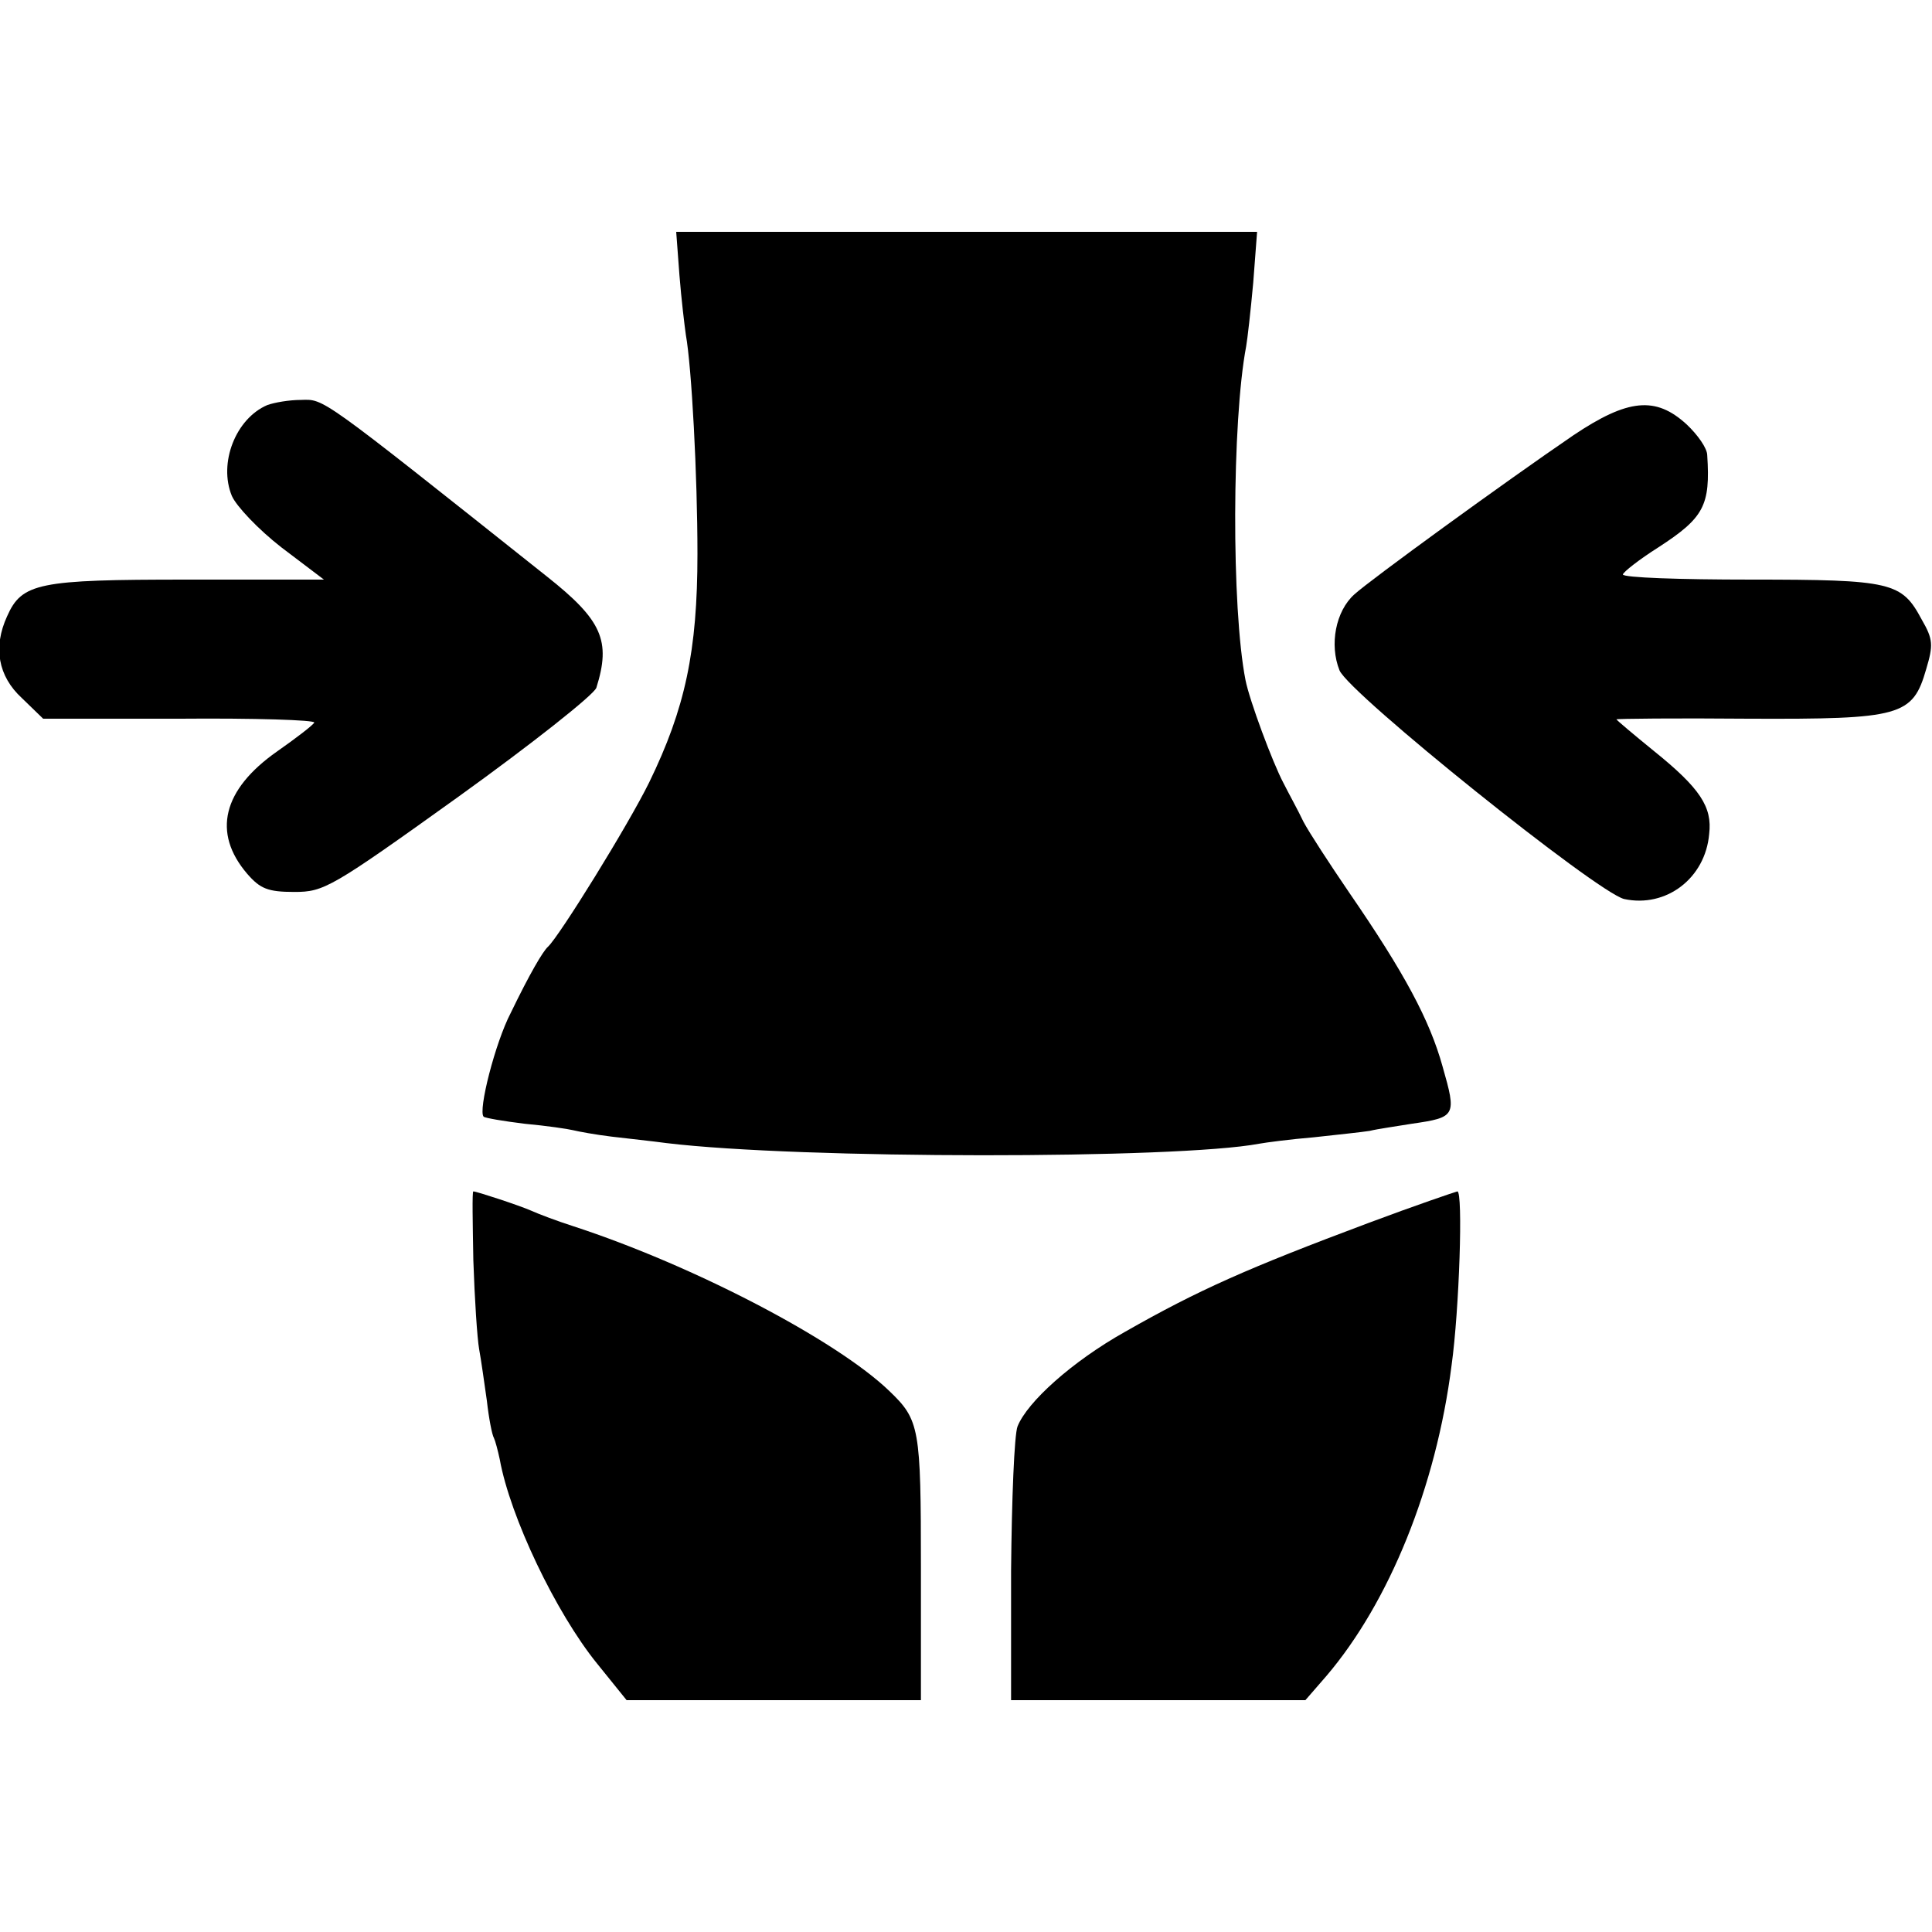
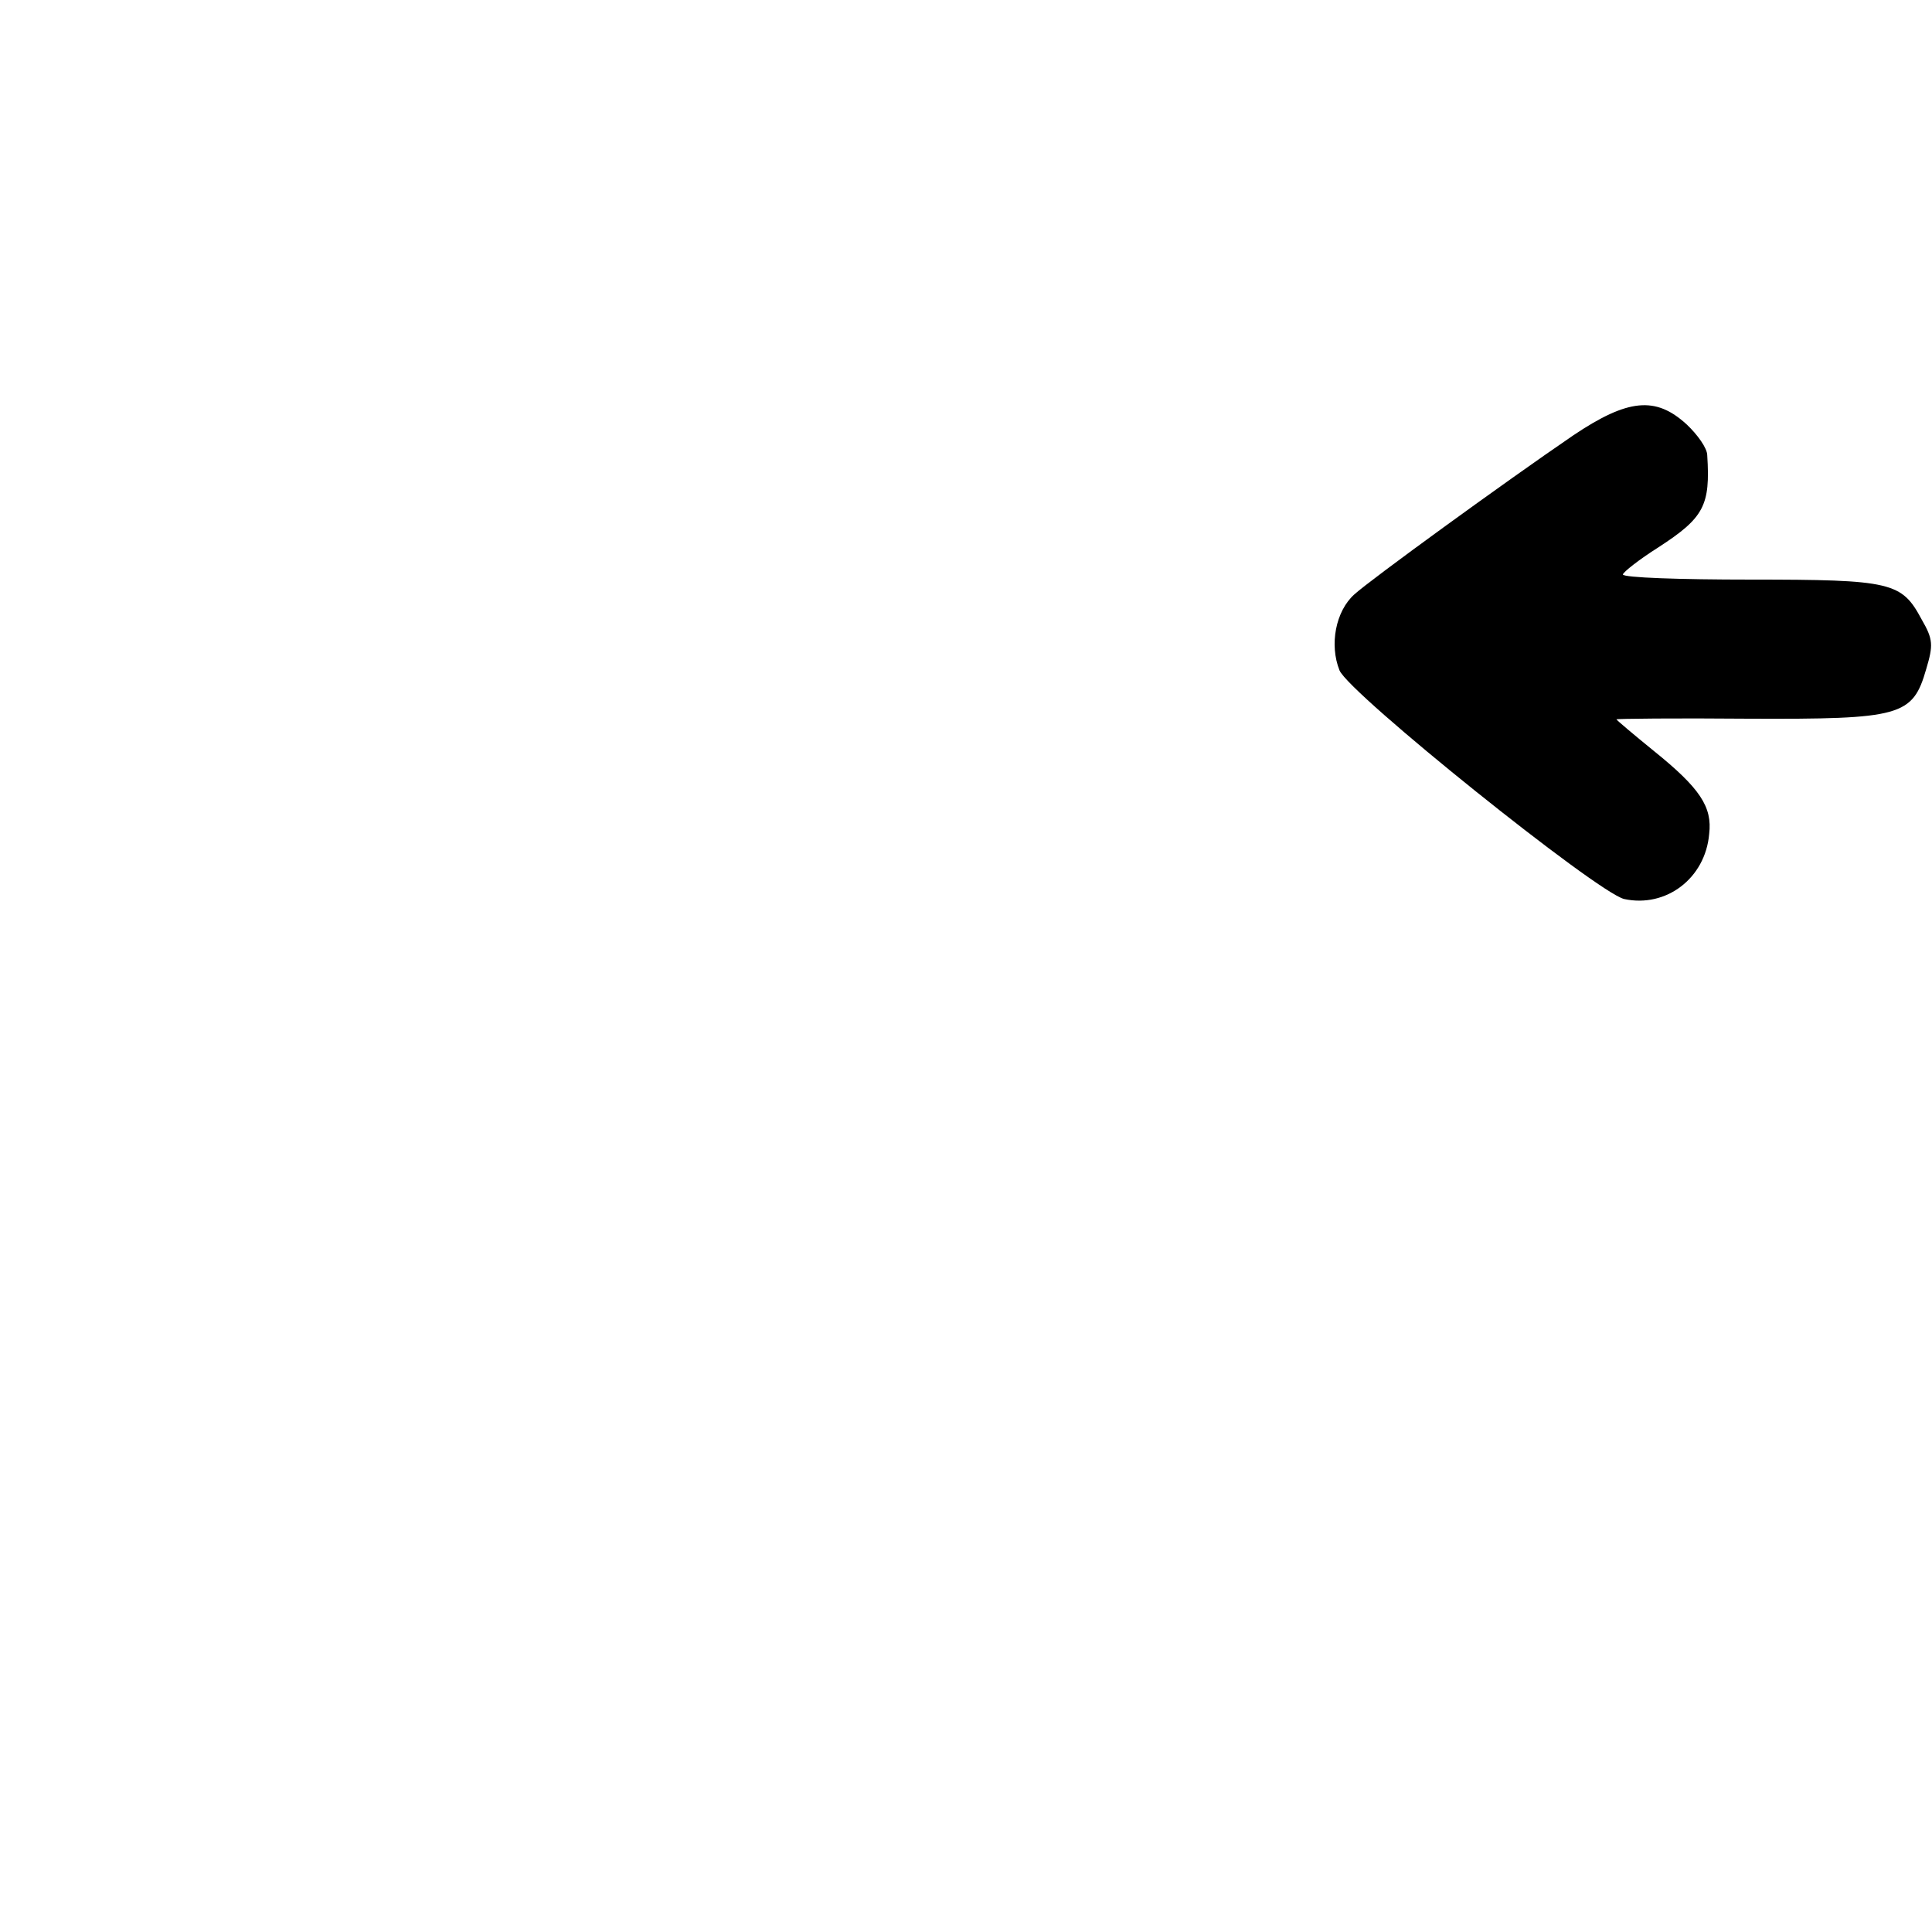
<svg xmlns="http://www.w3.org/2000/svg" version="1.0" width="300pt" height="300pt" viewBox="0 0 300 300" preserveAspectRatio="xMidYMid meet">
  <g transform="translate(0,300) scale(0.1,-0.1)" fill="#000000" stroke="none">
-     <path d="M1055 2573 c3 -38 8 -79 10 -93 9 -50 18 -218 18 -340 0 -151 -19 -240 -75 -355 -33 -67 -139 -238 -157 -255 -8 -7 -29 -43 -58 -103 -24 -46 -51 -152 -42 -161 2 -2 31 -7 64 -11 33 -3 67 -8 75 -10 8 -2 35 -7 60 -10 25 -3 63 -7 85 -10 207 -25 793 -25 920 -1 11 2 49 7 85 10 36 4 75 8 87 10 12 3 41 7 65 11 69 10 70 12 48 89 -20 72 -59 145 -145 270 -30 44 -62 93 -71 110 -8 17 -23 44 -31 60 -17 32 -53 129 -59 160 -22 112 -21 402 1 518 2 11 7 55 11 99 l6 79 -451 0 -451 0 5 -67z" />
-     <path d="M415 2371 c-49 -21 -76 -90 -55 -141 7 -16 41 -52 77 -80 l66 -50 -213 0 c-230 0 -256 -5 -279 -57 -22 -48 -14 -93 23 -127 l33 -32 212 0 c116 1 210 -2 209 -6 -2 -4 -28 -24 -58 -45 -84 -59 -101 -126 -46 -190 20 -23 32 -28 73 -28 46 0 57 6 255 148 114 82 210 158 214 169 23 73 9 105 -77 173 -356 283 -345 275 -382 274 -18 0 -41 -4 -52 -8z" />
    <path d="M2443 2324 c-107 -73 -316 -225 -340 -247 -29 -26 -39 -78 -23 -118 15 -36 400 -345 442 -355 65 -14 126 32 132 101 5 42 -14 71 -86 129 -32 26 -58 48 -58 49 0 1 92 2 205 1 237 -1 255 4 276 77 11 37 11 46 -7 77 -31 58 -46 62 -266 62 -109 0 -198 3 -198 8 1 4 25 23 55 42 71 46 81 65 76 143 0 11 -15 32 -32 48 -48 44 -91 40 -176 -17z" />
-     <path d="M735 1043 c2 -60 6 -121 9 -138 3 -16 8 -52 12 -80 3 -27 8 -53 11 -58 2 -4 6 -19 9 -33 16 -89 87 -238 151 -317 l46 -57 229 0 228 0 0 206 c0 217 -2 229 -49 274 -82 79 -304 195 -491 256 -25 8 -54 19 -65 24 -18 8 -85 30 -90 30 -2 0 -1 -48 0 -107z" />
-     <path d="M2125 1101 c-187 -70 -264 -104 -378 -169 -82 -46 -152 -109 -167 -147 -5 -13 -9 -113 -10 -224 l0 -201 229 0 228 0 33 38 c97 114 170 293 194 482 12 86 18 270 9 270 -4 -1 -66 -22 -138 -49z" />
  </g>
</svg>